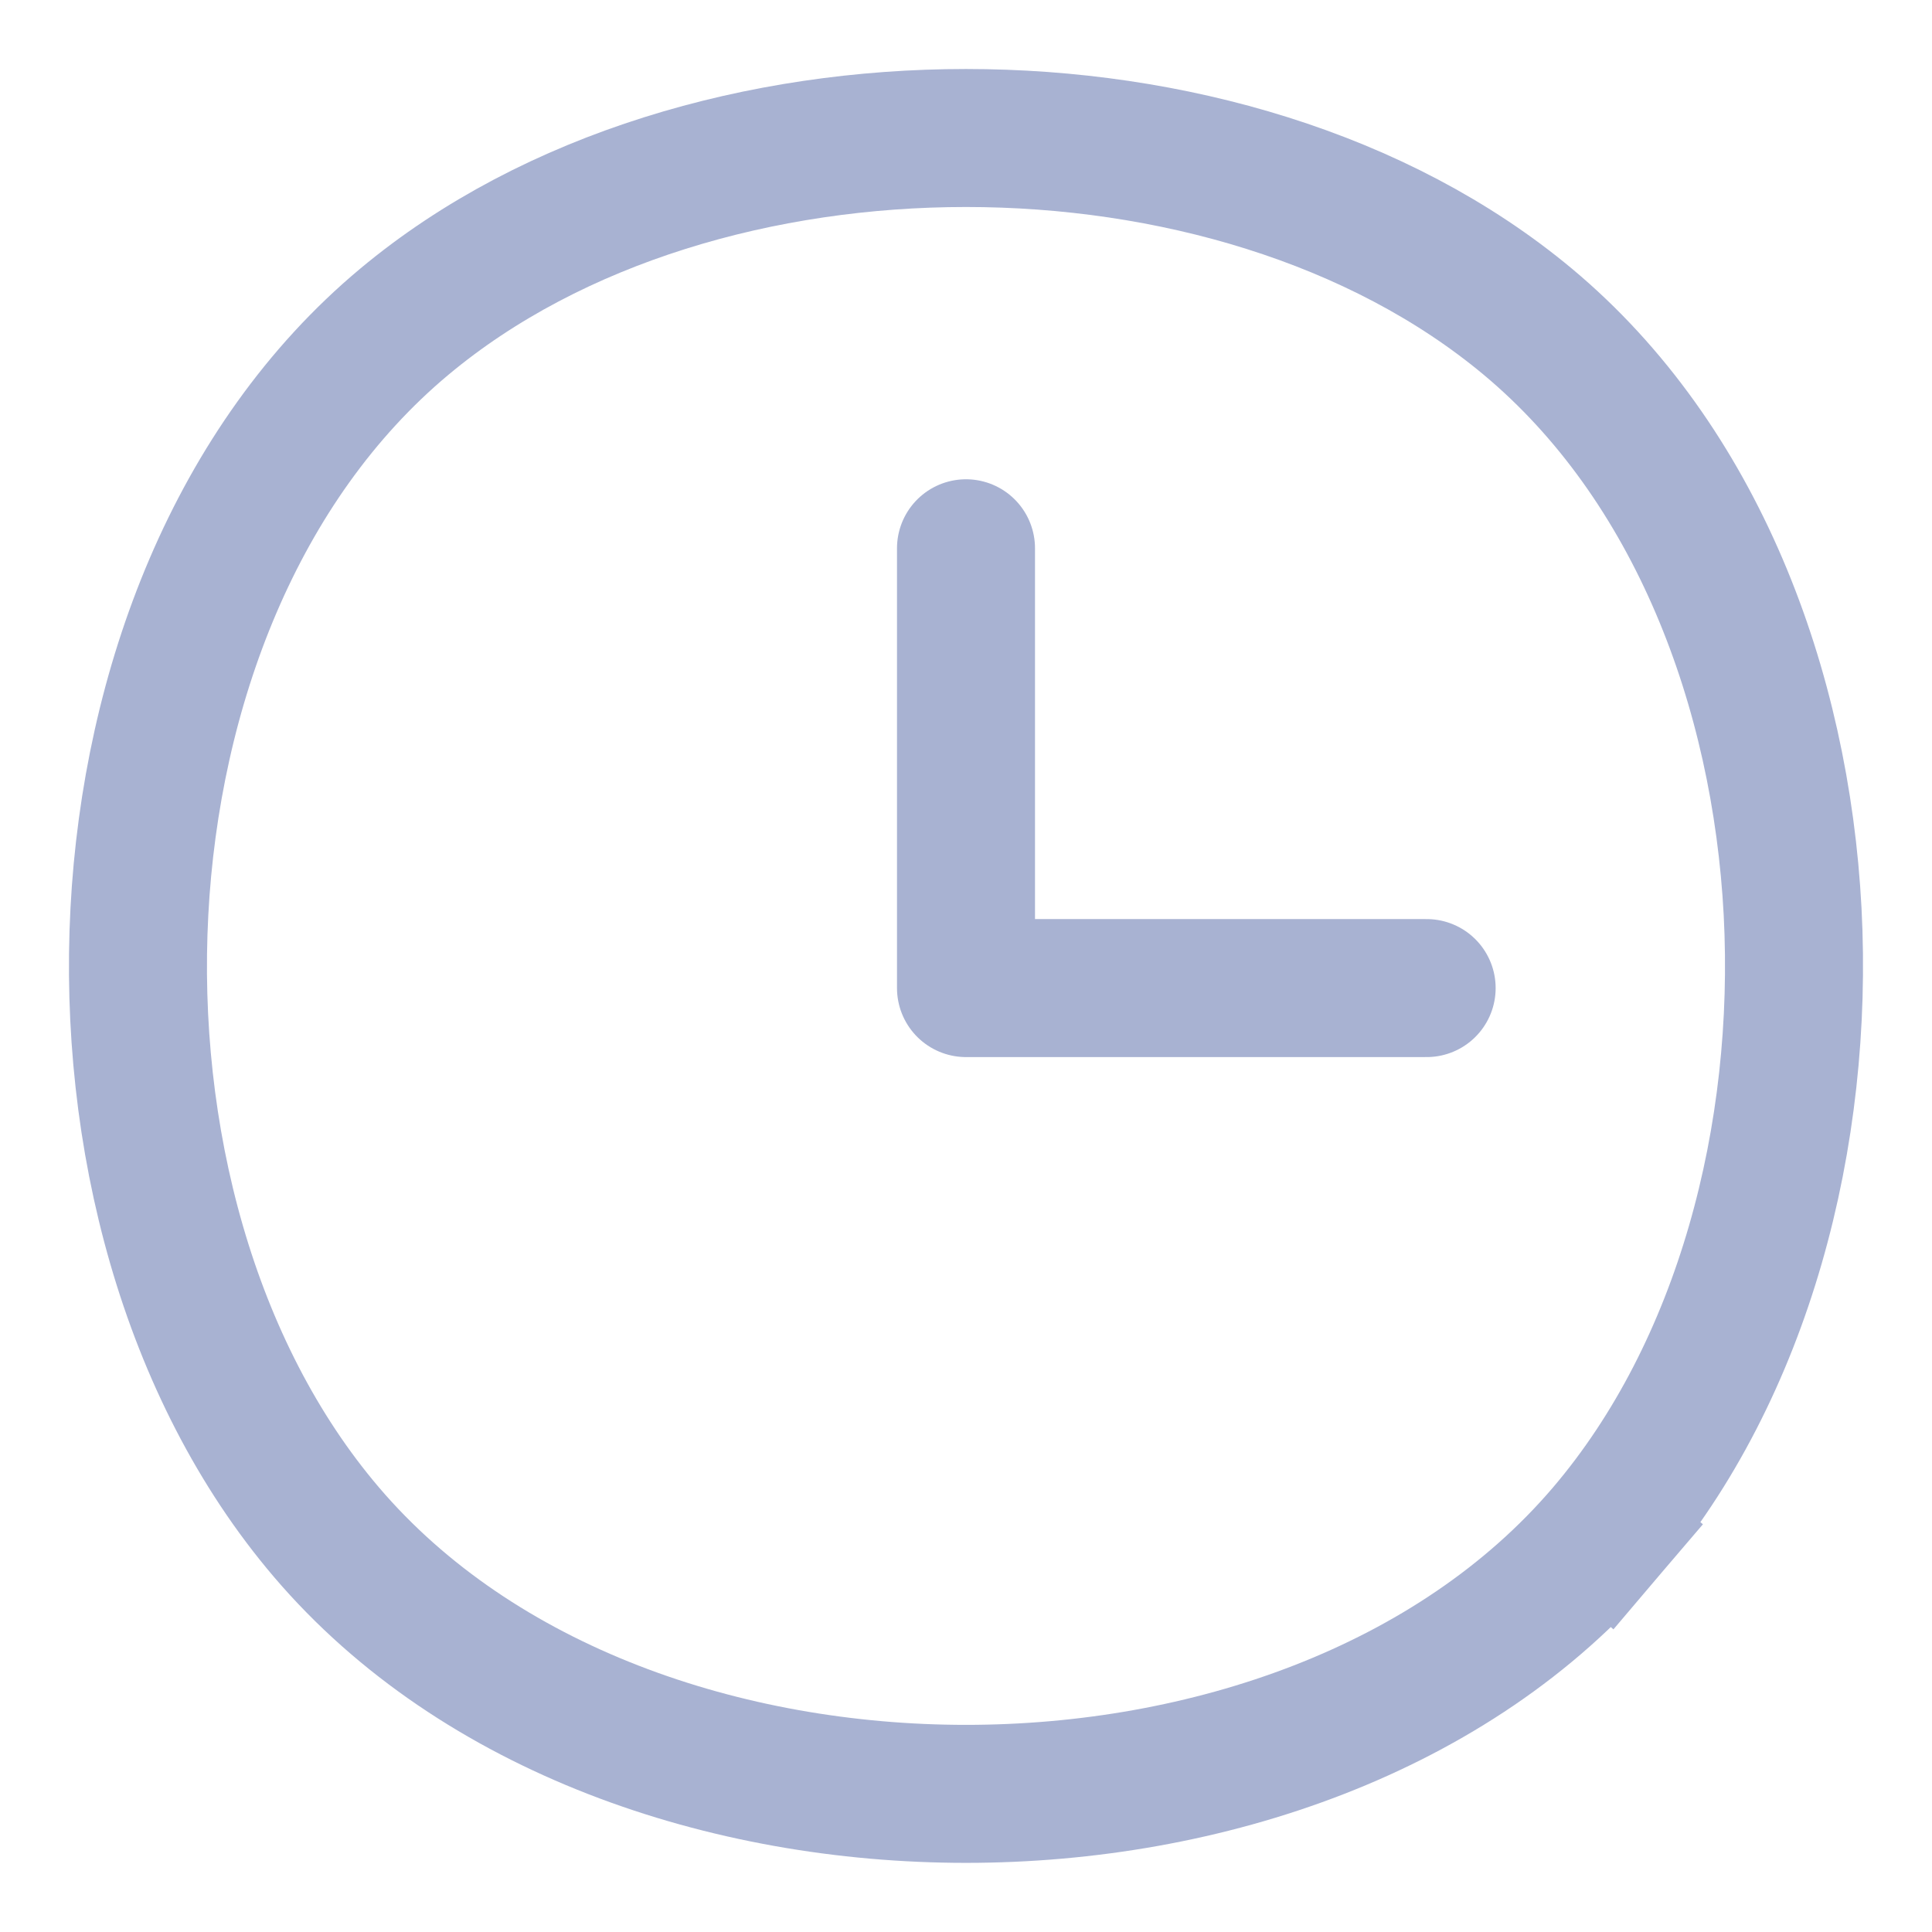
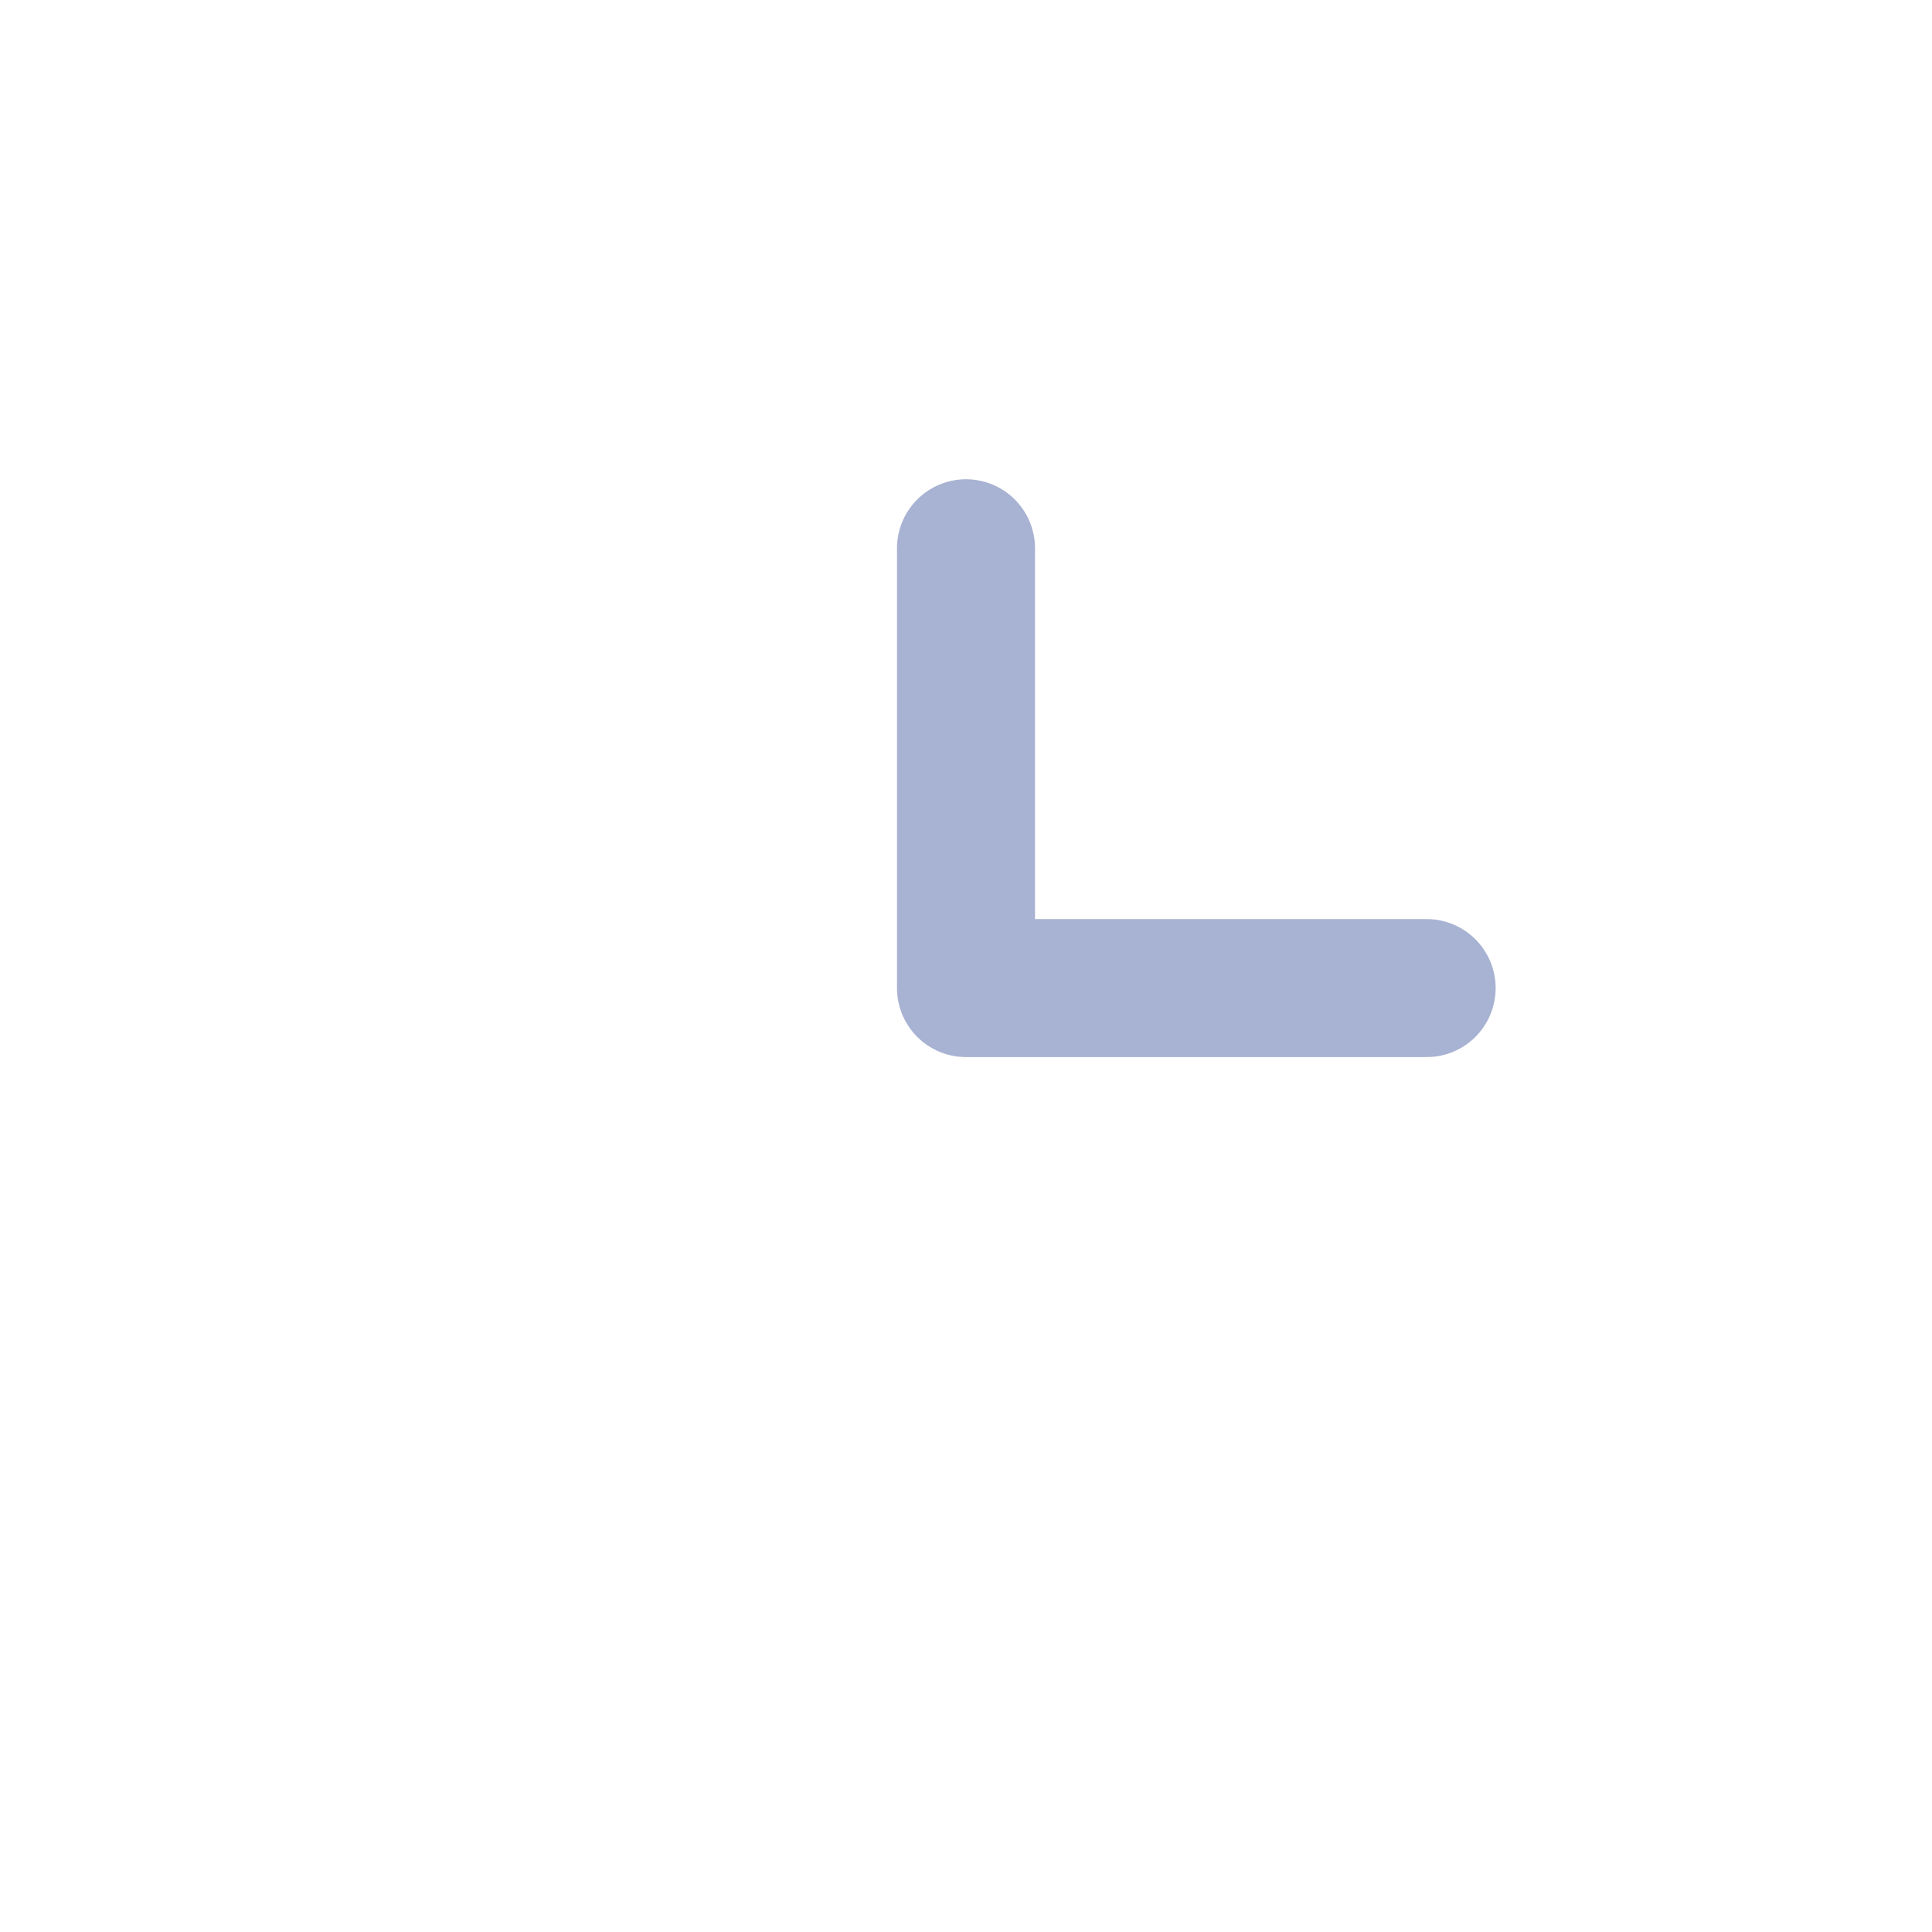
<svg xmlns="http://www.w3.org/2000/svg" width="14" height="14" viewBox="0 0 14 14" fill="none">
-   <path d="M2.365 11.102L2.365 11.102C3.465 12.393 5.263 12.999 7 12.999C8.737 12.999 10.535 12.393 11.635 11.102L11.278 10.798L11.635 11.102C12.637 9.925 13.074 8.225 12.99 6.607C12.905 4.988 12.293 3.352 11.072 2.332L11.072 2.332C9.989 1.428 8.475 1 7 1C5.524 1 4.011 1.428 2.929 2.332L2.929 2.332C1.708 3.352 1.095 4.988 1.01 6.607C0.925 8.225 1.362 9.925 2.365 11.102Z" stroke="#A8B2D2" />
  <path d="M7 3.973V7.16H10.338" stroke="#A8B2D2" stroke-linecap="round" stroke-linejoin="round" />
</svg>